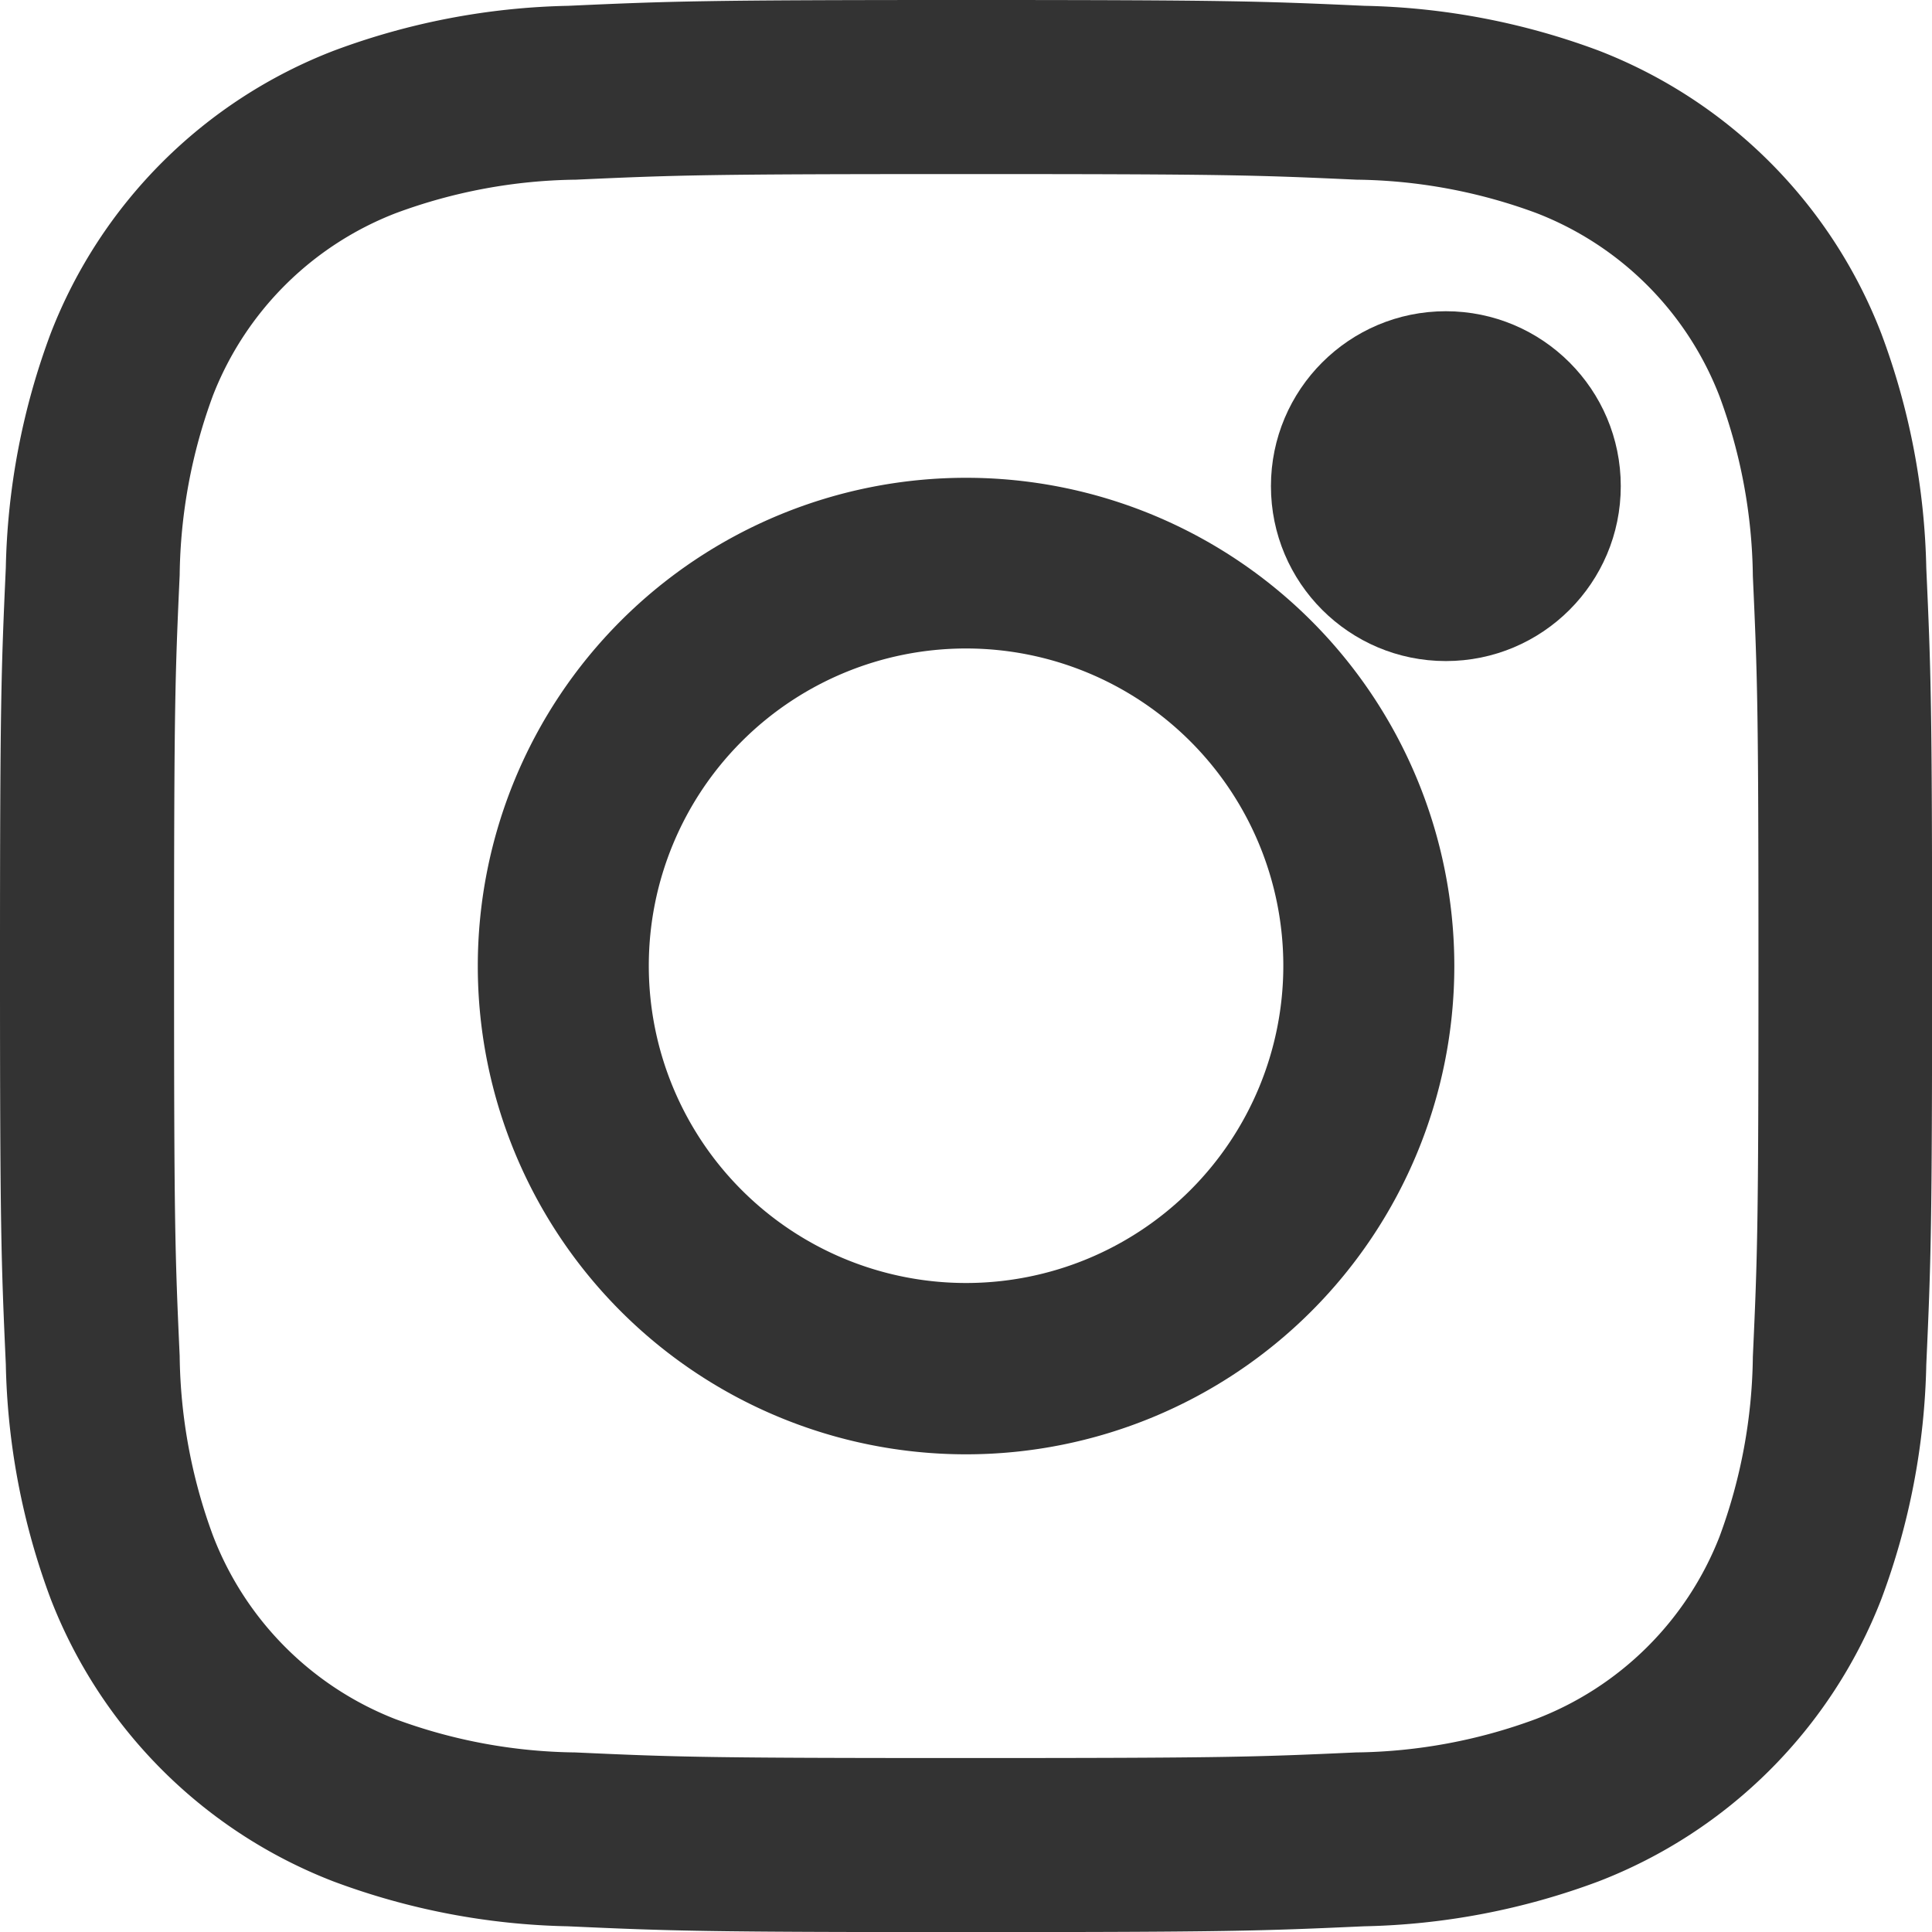
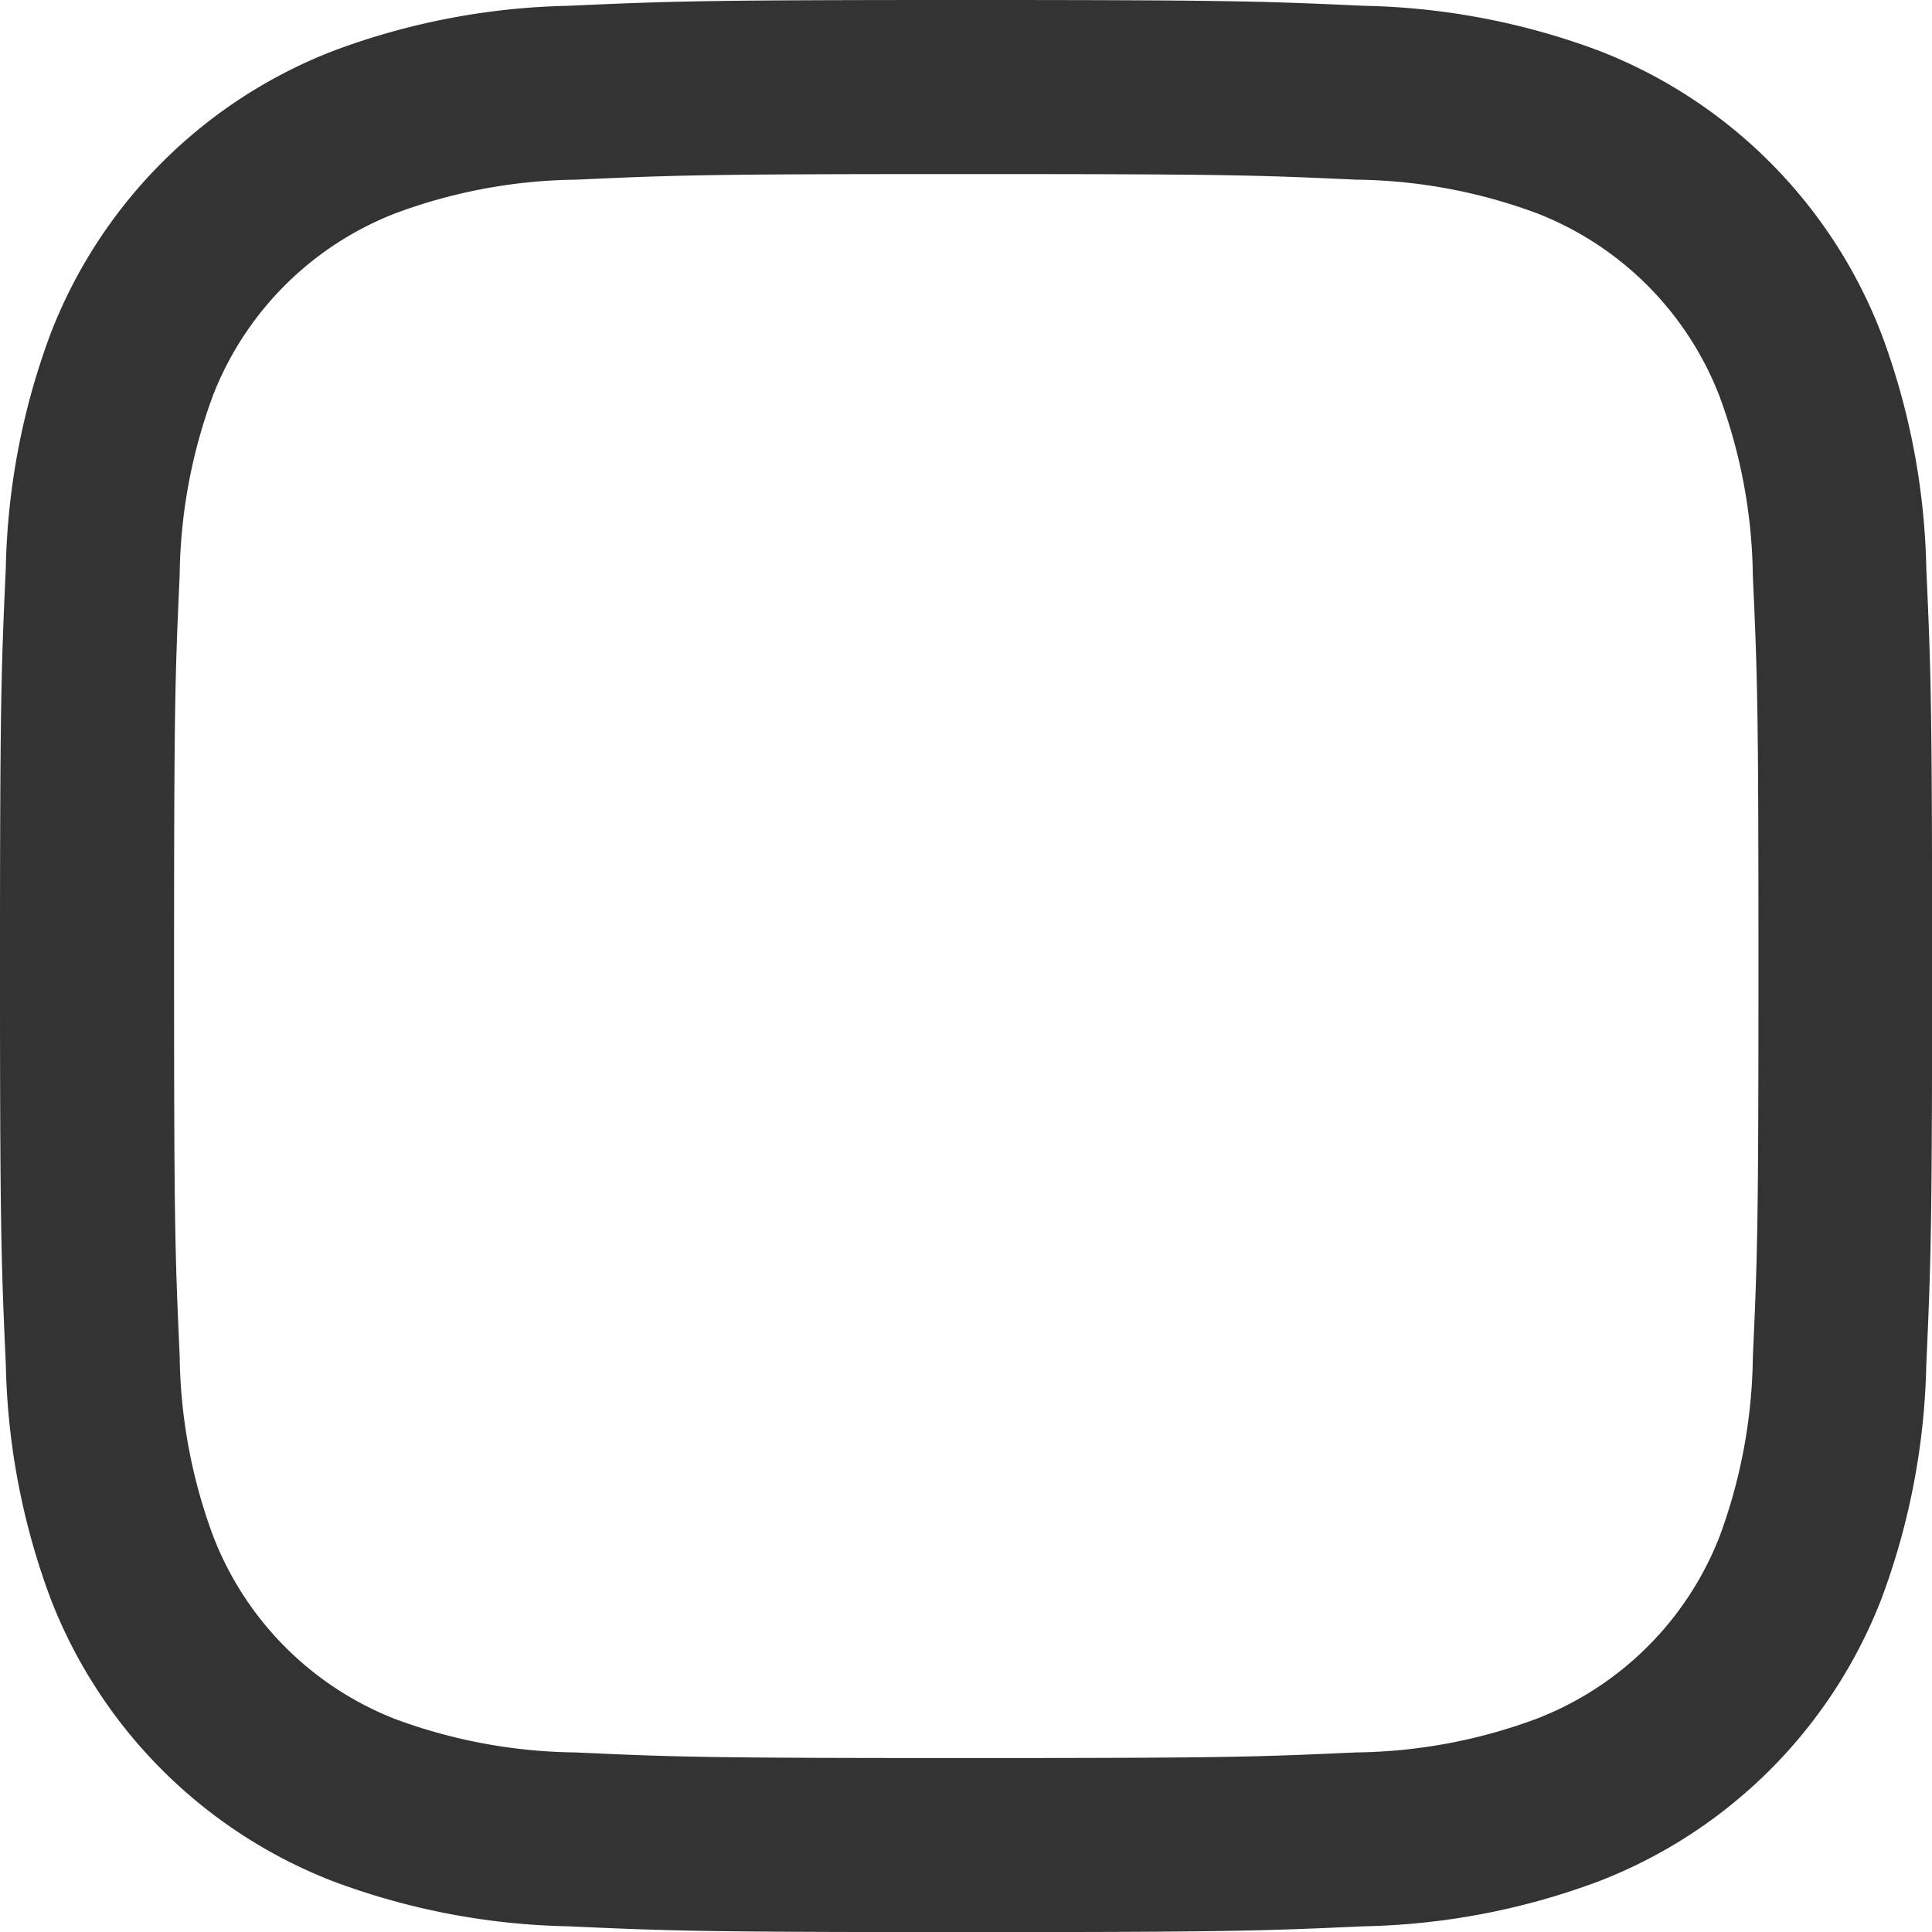
<svg xmlns="http://www.w3.org/2000/svg" height="18.27" viewBox="0 0 18.269 18.27" width="18.269">
  <g fill="#333">
    <path d="m13.214 5.725c2.439 0 2.728.009 3.691.053a5.056 5.056 0 0 1 1.7.315 3.025 3.025 0 0 1 1.734 1.734 5.056 5.056 0 0 1 .315 1.7c.044.963.053 1.252.053 3.691s-.009 2.728-.053 3.691a5.056 5.056 0 0 1 -.315 1.7 3.025 3.025 0 0 1 -1.739 1.726 5.056 5.056 0 0 1 -1.7.315c-.963.044-1.252.053-3.691.053s-2.728-.009-3.691-.053a5.056 5.056 0 0 1 -1.7-.315 3.025 3.025 0 0 1 -1.725-1.735 5.056 5.056 0 0 1 -.315-1.7c-.044-.963-.053-1.252-.053-3.691s.009-2.728.053-3.691a5.056 5.056 0 0 1 .315-1.7 3.025 3.025 0 0 1 1.733-1.725 5.056 5.056 0 0 1 1.7-.315c.963-.044 1.252-.053 3.691-.053m0-1.646c-2.481 0-2.792.011-3.766.055a6.705 6.705 0 0 0 -2.217.425 4.671 4.671 0 0 0 -2.675 2.671 6.705 6.705 0 0 0 -.425 2.217c-.044.974-.055 1.285-.055 3.766s.011 2.792.055 3.766a6.705 6.705 0 0 0 .425 2.221 4.671 4.671 0 0 0 2.671 2.669 6.705 6.705 0 0 0 2.217.425c.974.044 1.285.055 3.766.055s2.792-.011 3.766-.055a6.705 6.705 0 0 0 2.217-.425 4.671 4.671 0 0 0 2.673-2.669 6.705 6.705 0 0 0 .425-2.217c.044-.974.055-1.285.055-3.766s-.011-2.792-.055-3.766a6.705 6.705 0 0 0 -.425-2.217 4.671 4.671 0 0 0 -2.669-2.675 6.705 6.705 0 0 0 -2.217-.425c-.974-.044-1.285-.055-3.766-.055z" transform="translate(-4.079 -4.079)" />
-     <path d="m131.252 126.635a4.617 4.617 0 1 0 4.617 4.617 4.617 4.617 0 0 0 -4.617-4.617zm0 7.614a3 3 0 1 1 3-3 3 3 0 0 1 -3 3z" transform="translate(-122.117 -122.117)" />
-     <circle cx="13.672" cy="4.597" r="1.654" />
  </g>
</svg>